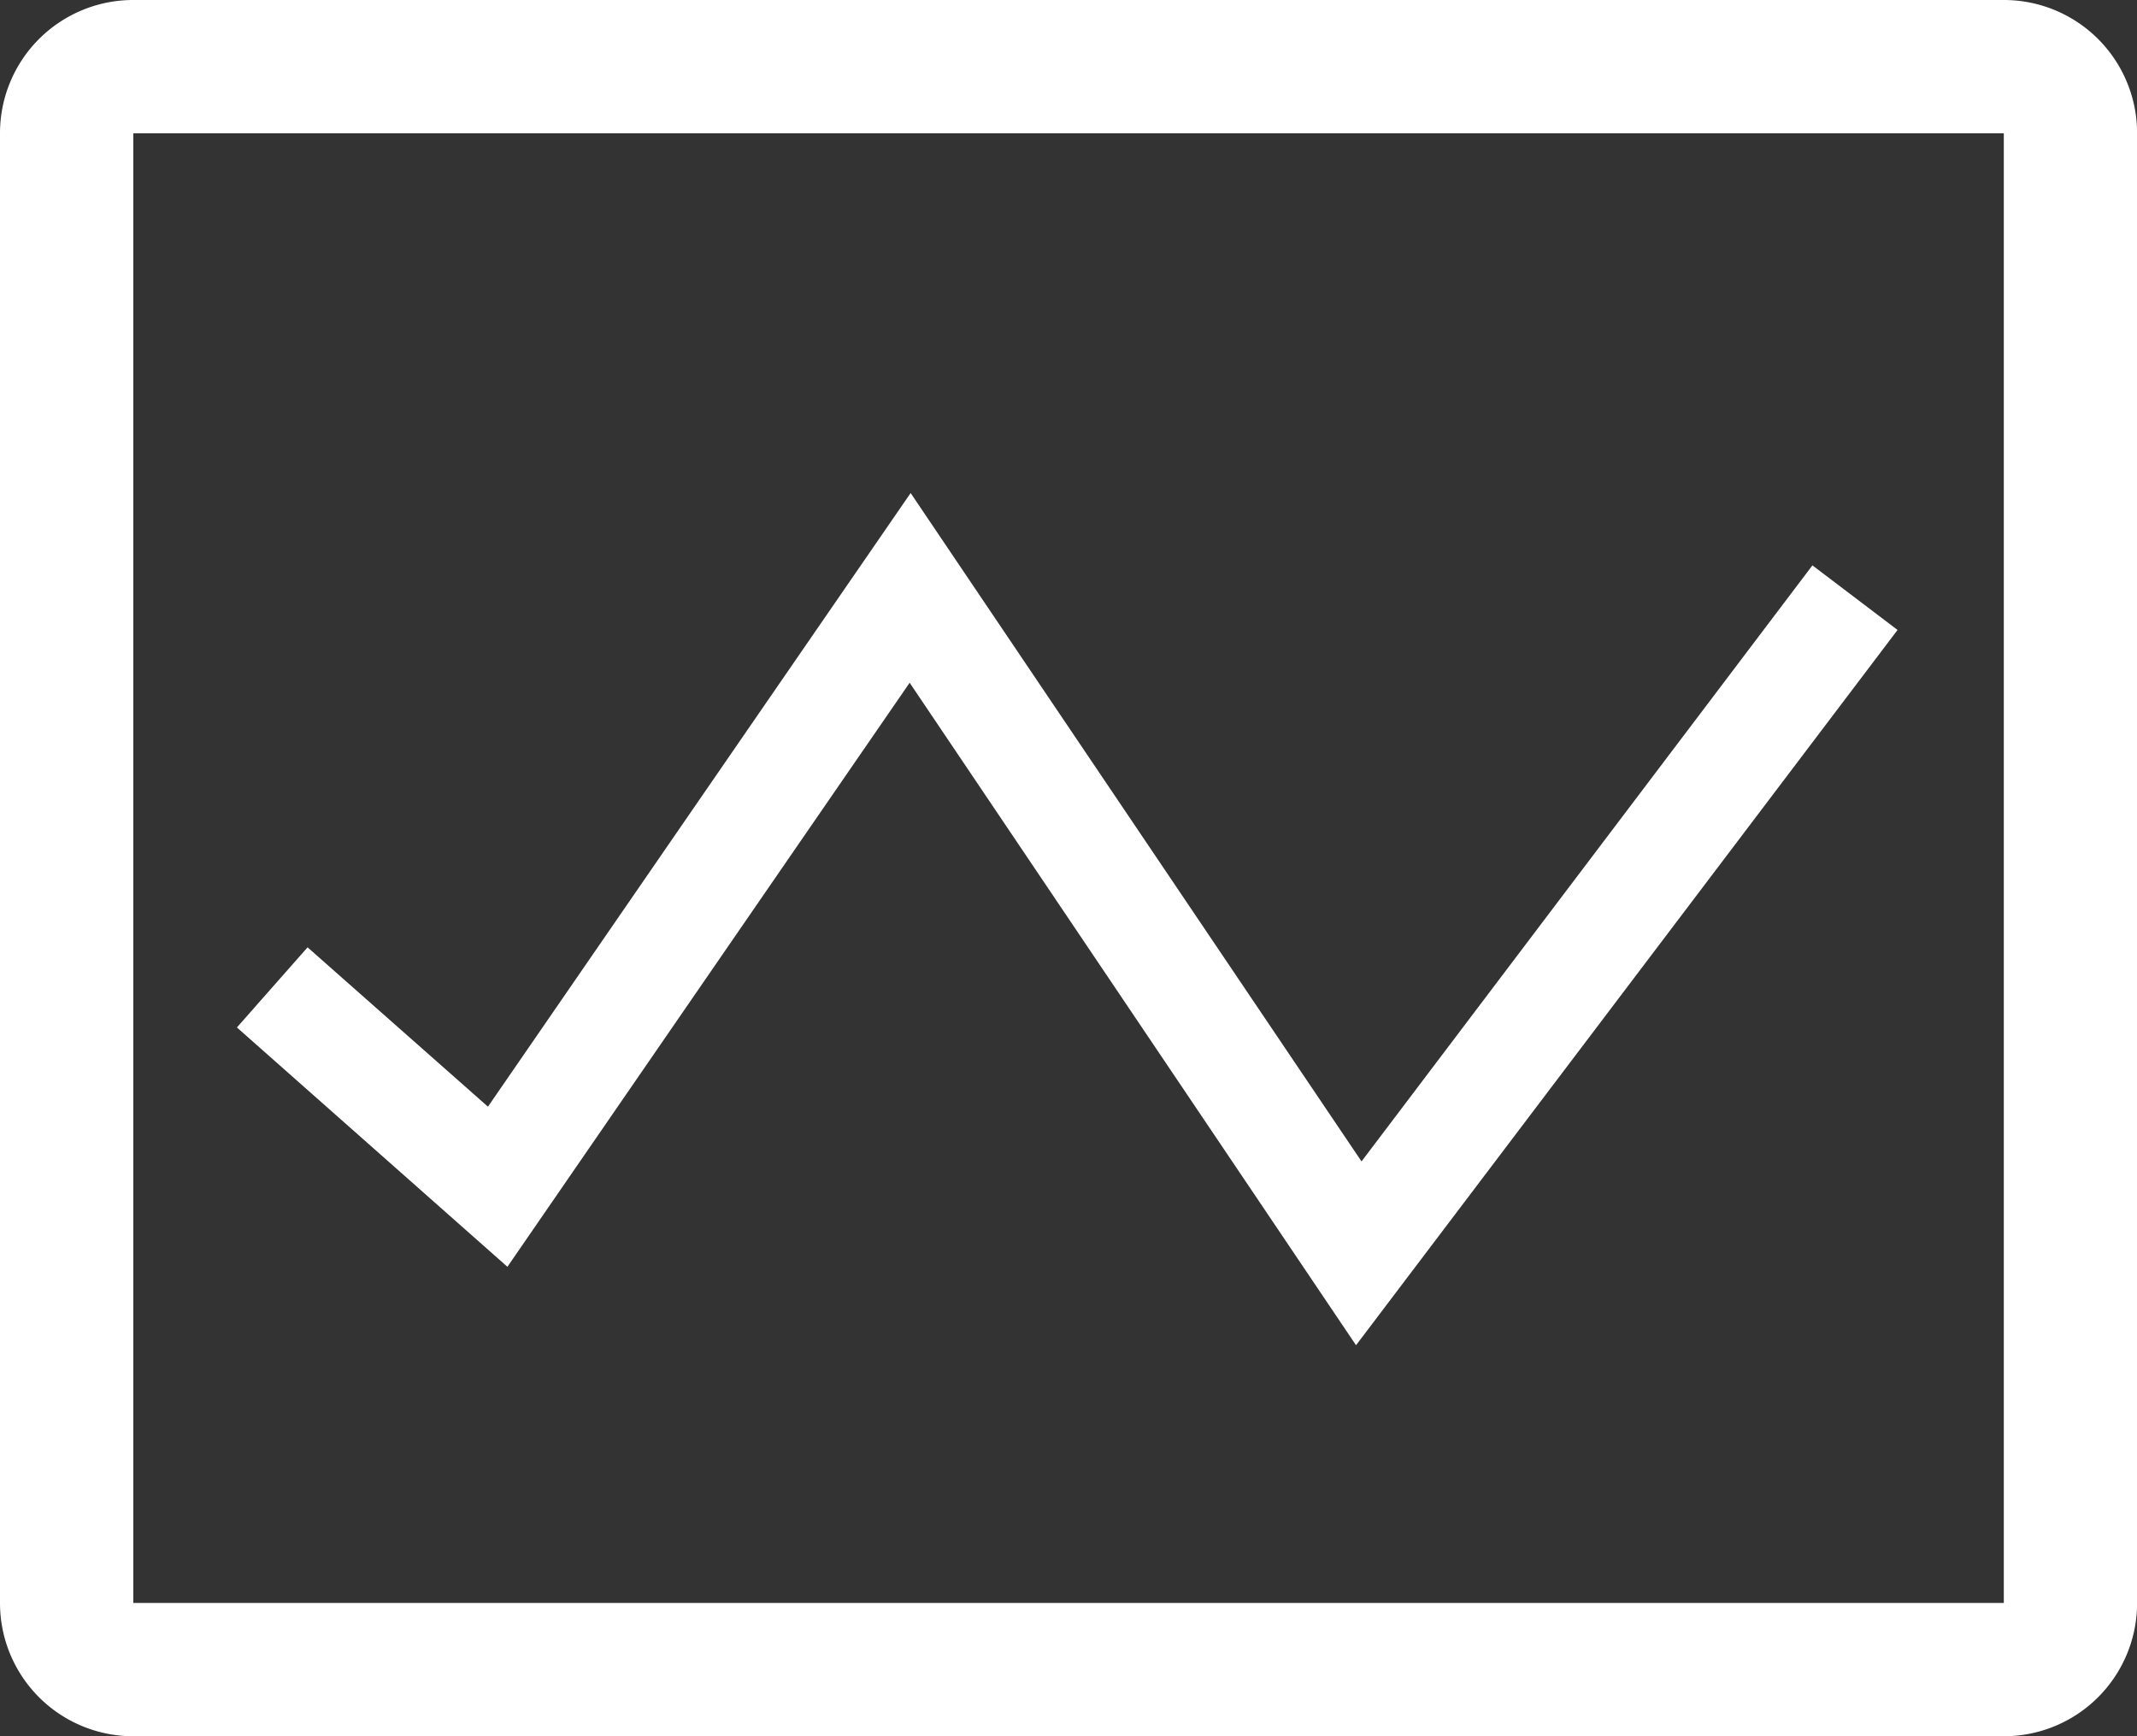
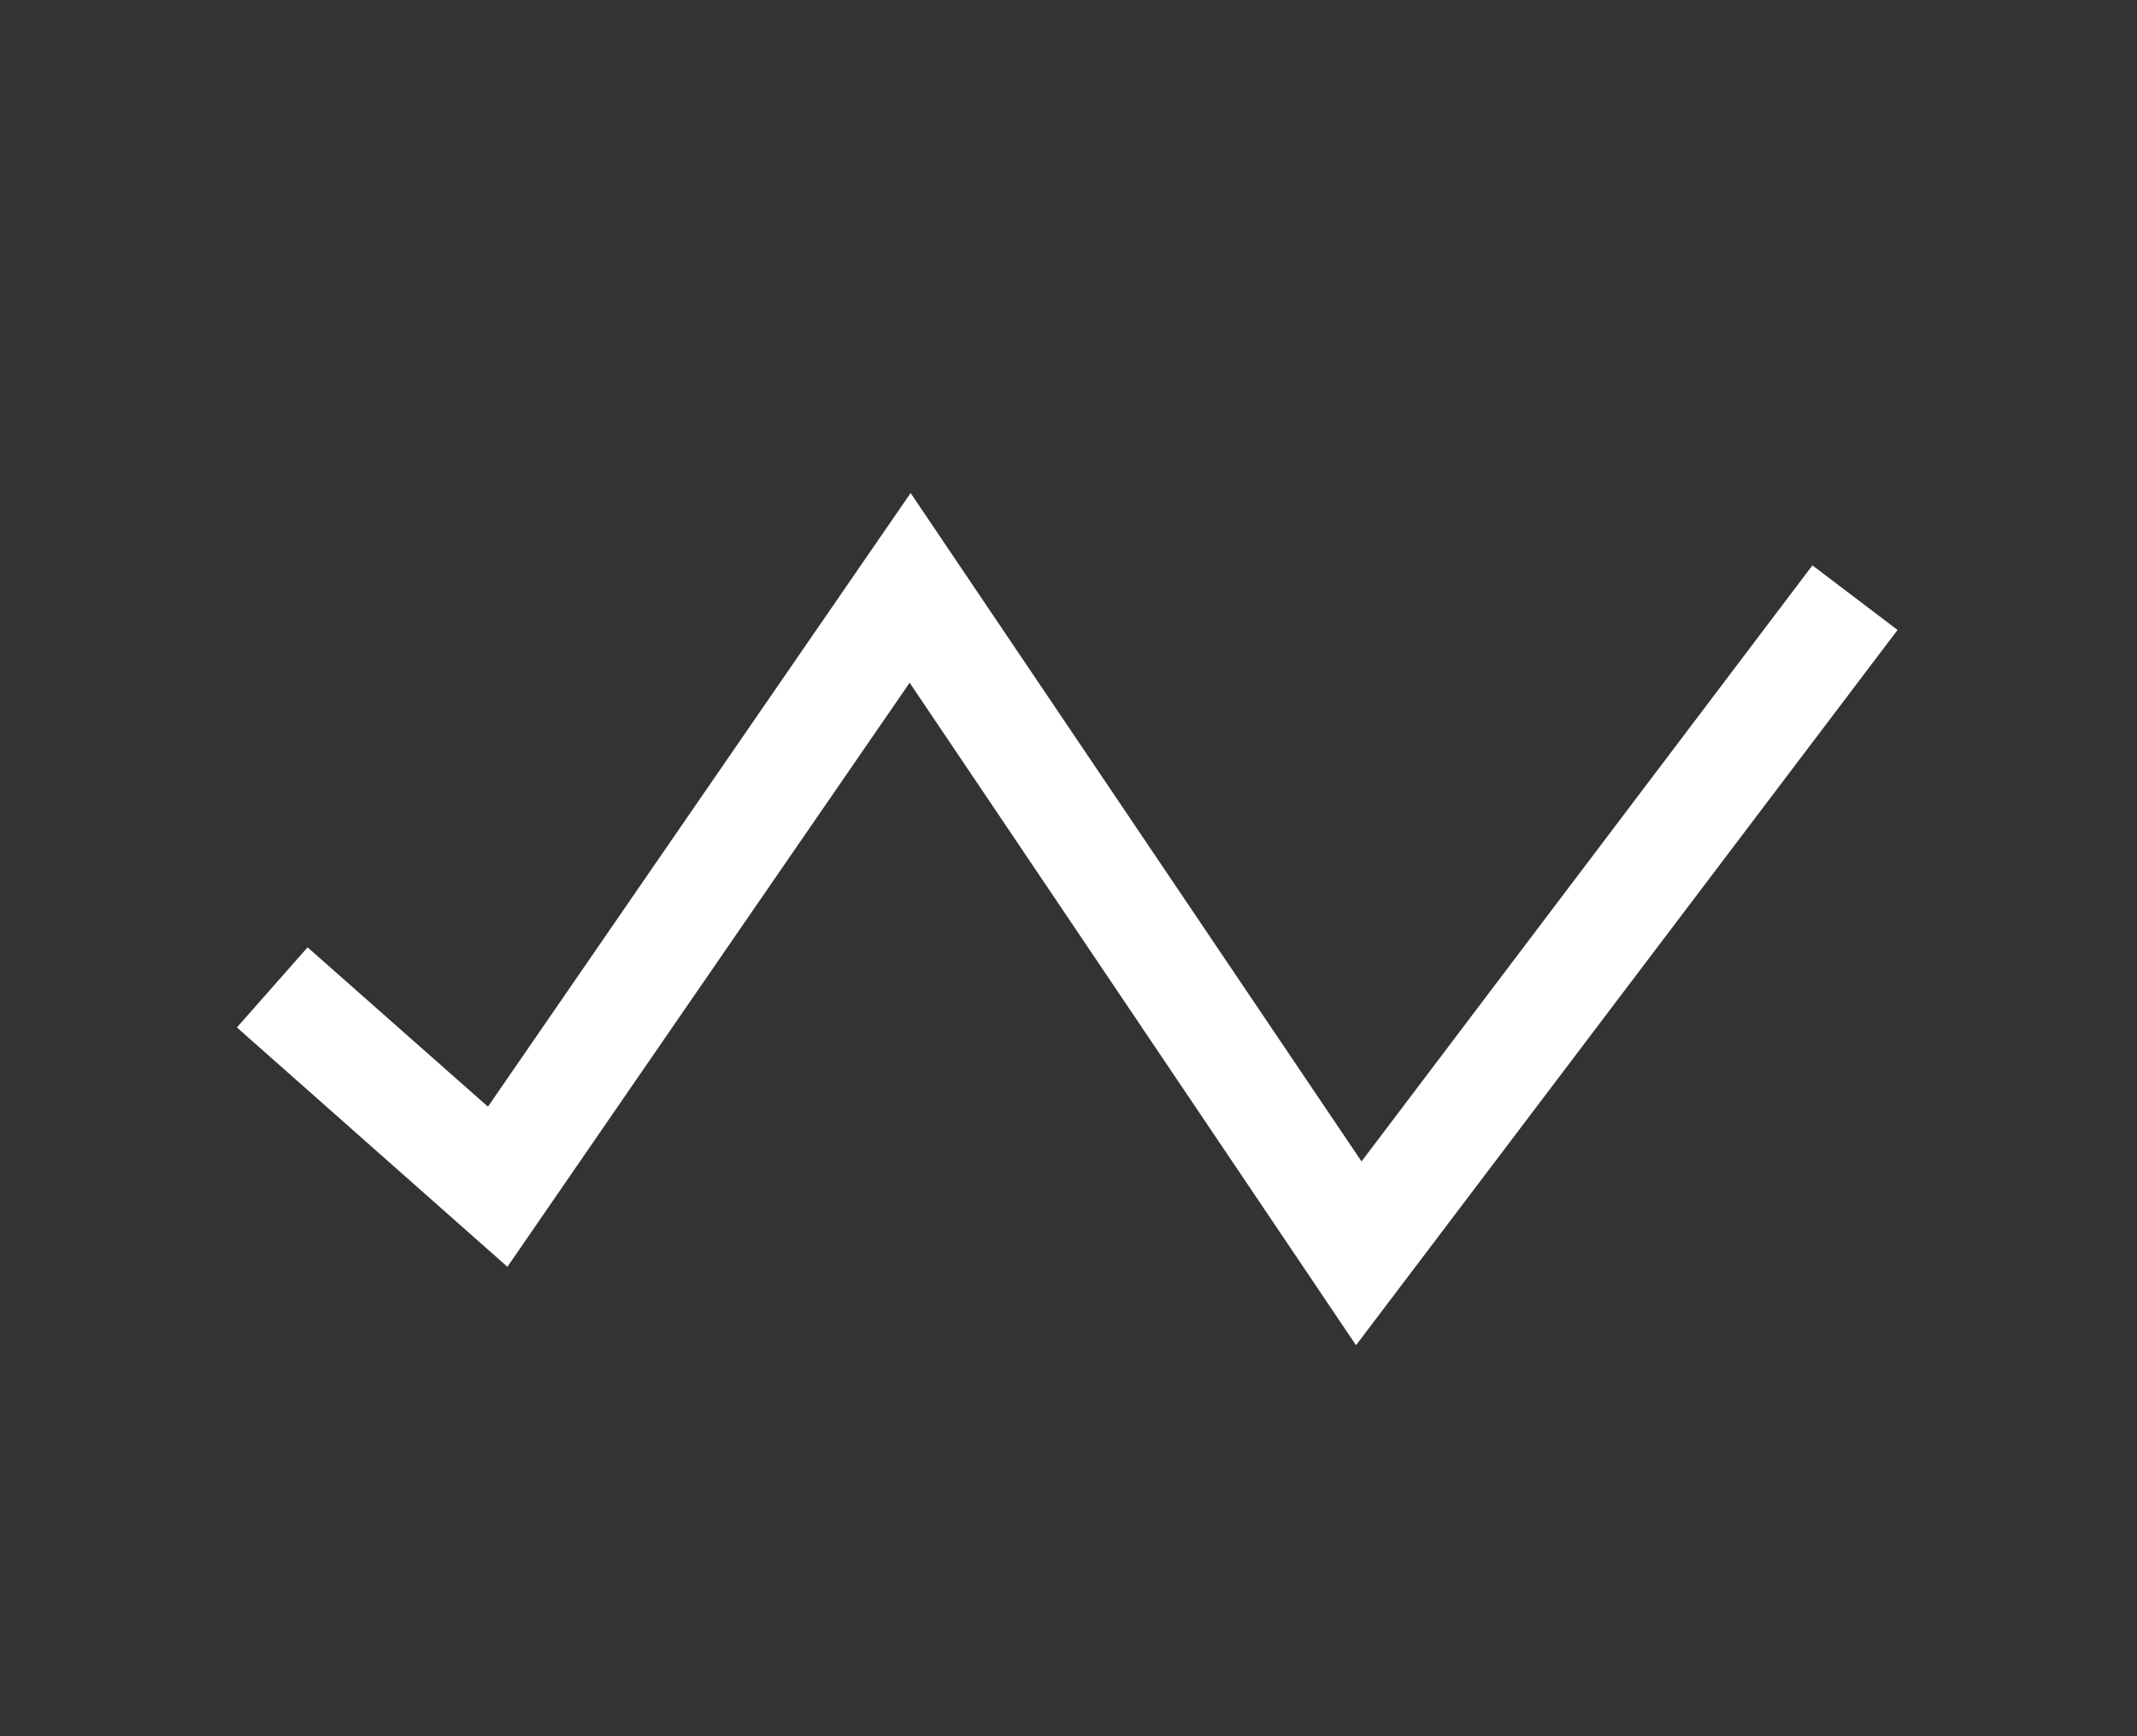
<svg xmlns="http://www.w3.org/2000/svg" width="21.74" height="17.663" viewBox="0 0 21.74 17.663">
  <rect x="0" y="0" width="21.74" height="17.663" fill="#333333" stroke="none" />
  <g id="Group_12" data-name="Group 12" transform="translate(52.33 -18.67)">
-     <path id="Path_13" data-name="Path 13" d="M23.055,6.67H4.026A1.355,1.355,0,0,0,2.67,8.026V22.978a1.355,1.355,0,0,0,1.356,1.356H23.055a1.355,1.355,0,0,0,1.356-1.356V8.026A1.355,1.355,0,0,0,23.055,6.67ZM4.026,22.978V8.026H23.055V22.978Z" transform="translate(-55 12)" fill="#fff" />
    <path id="Path_14" data-name="Path 14" d="M14.244,18.441l-4.092,5.942L7.4,21.948l.719-.815,1.835,1.621,4.3-6.243,4.587,6.8,4.587-6.064.866.657-5.509,7.277Z" transform="translate(-57.32 7.175)" fill="#fff" />
  </g>
</svg>